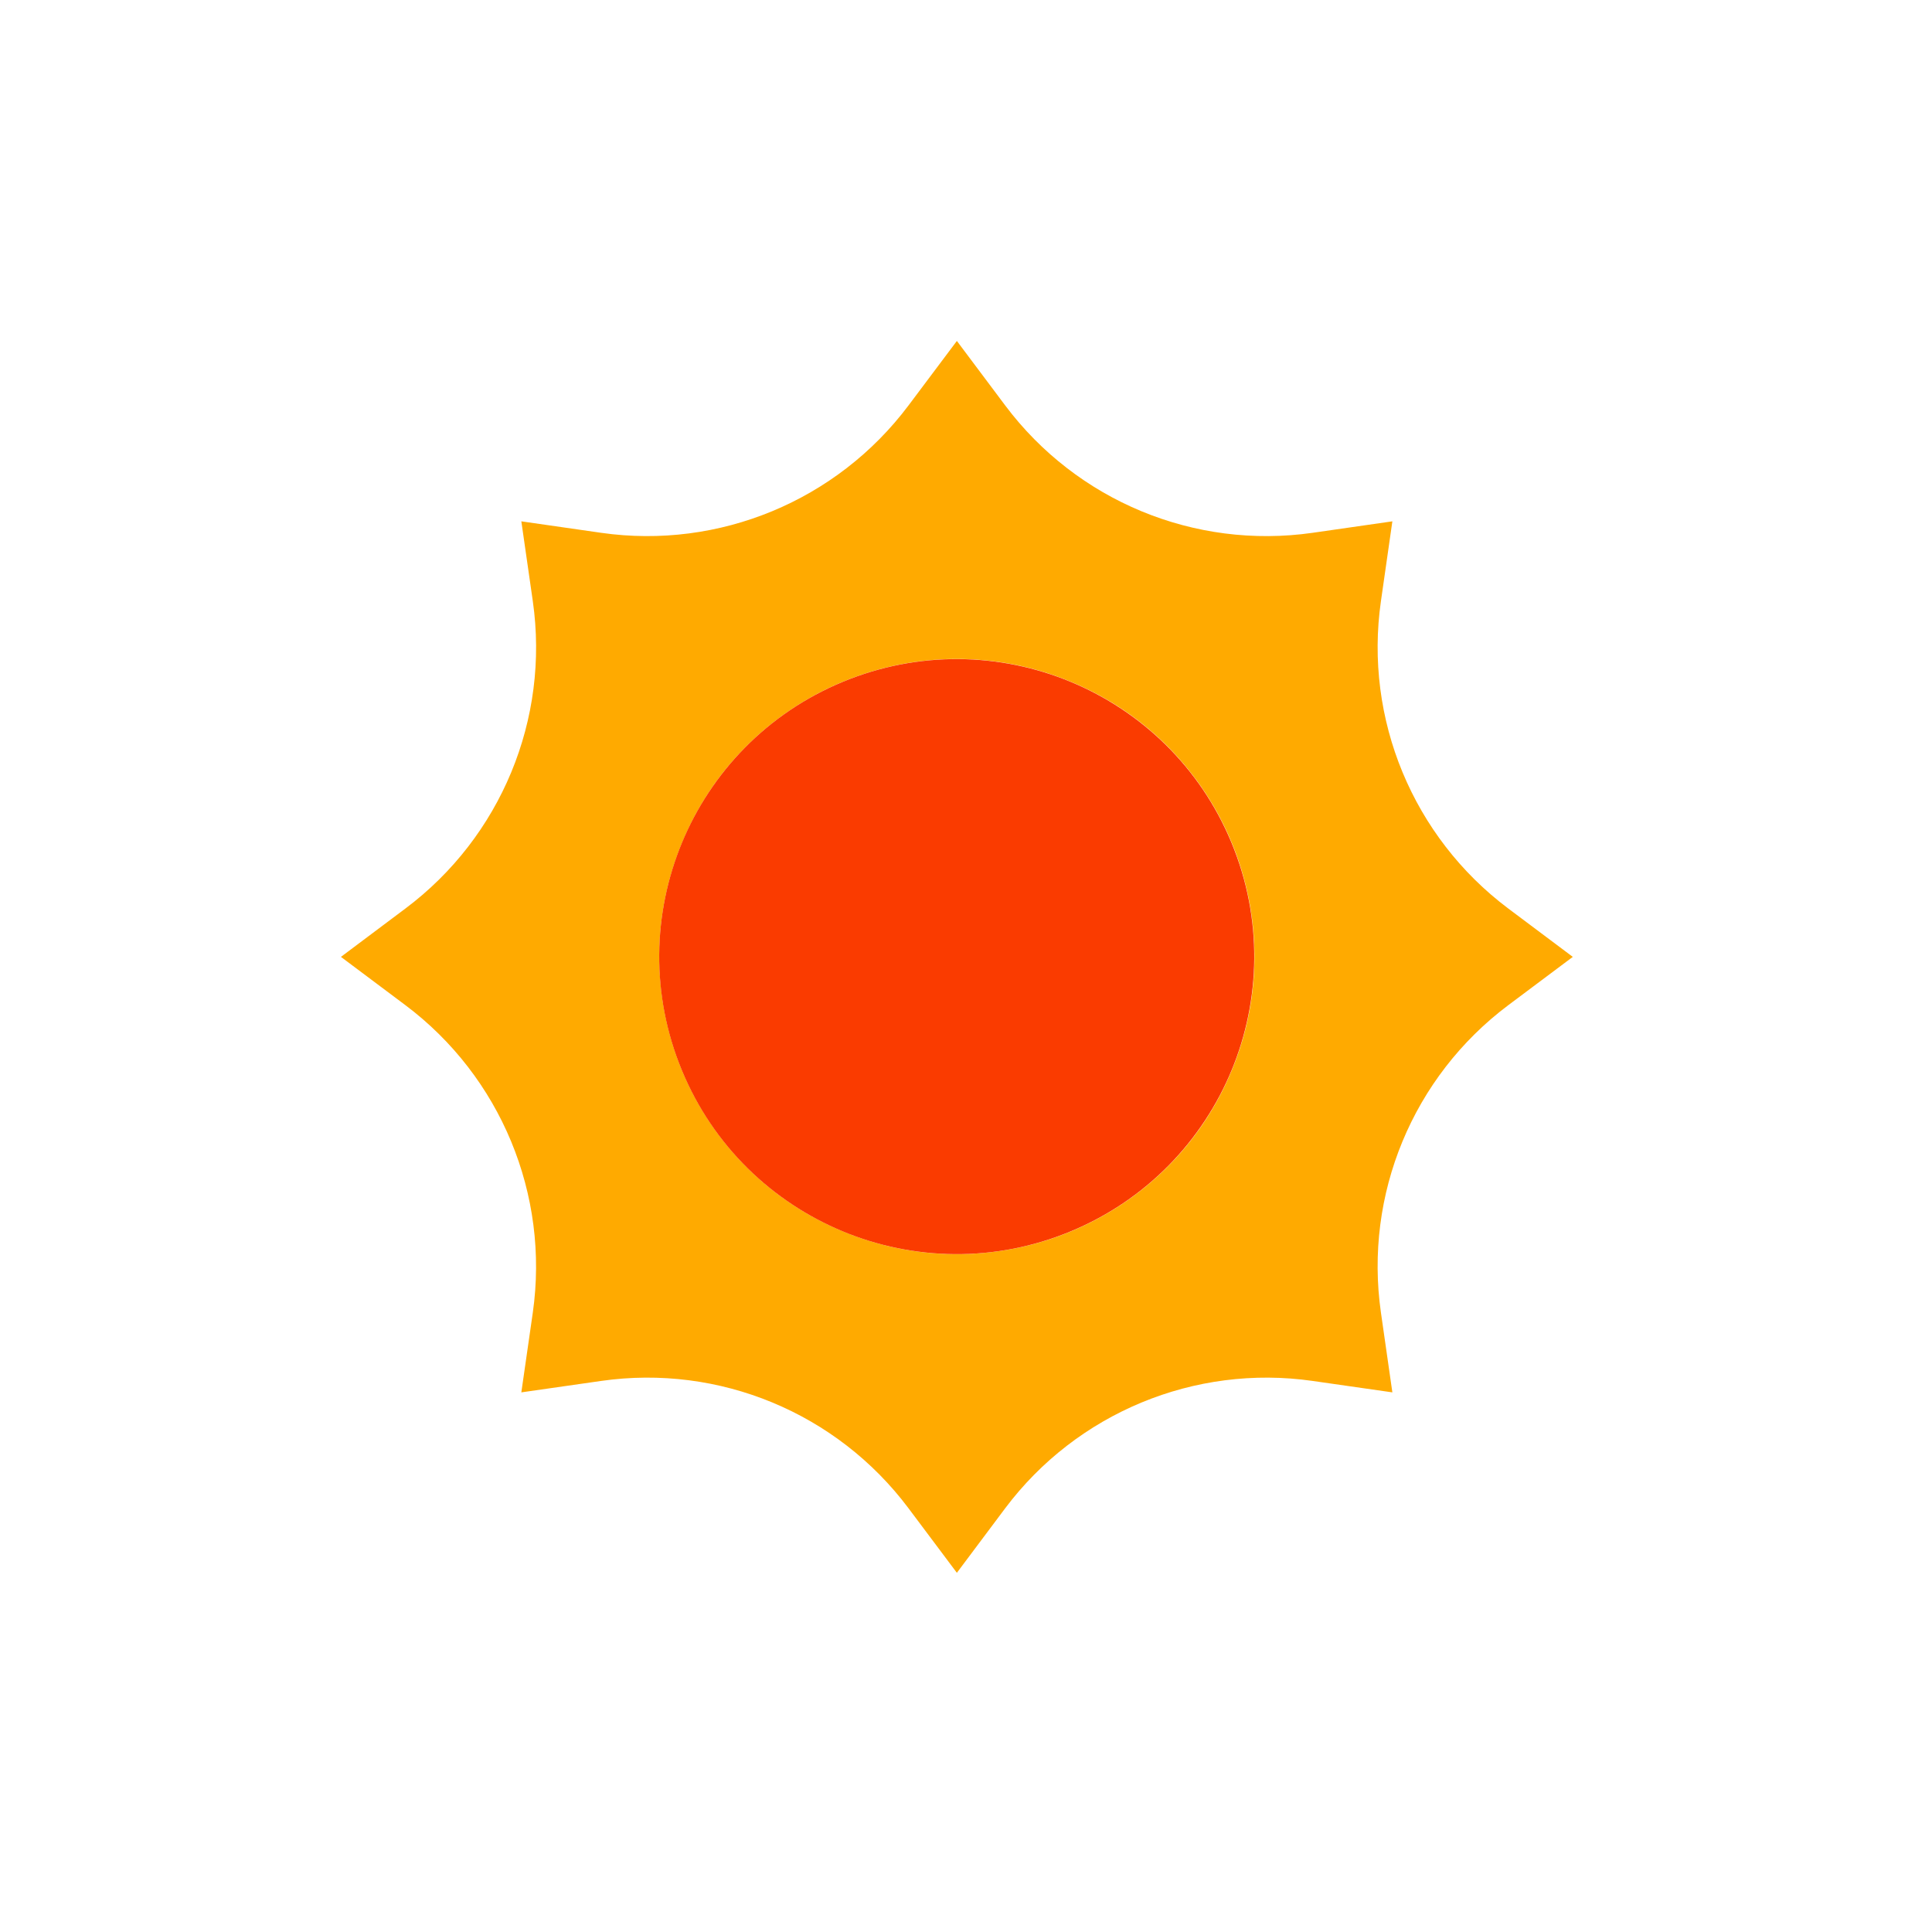
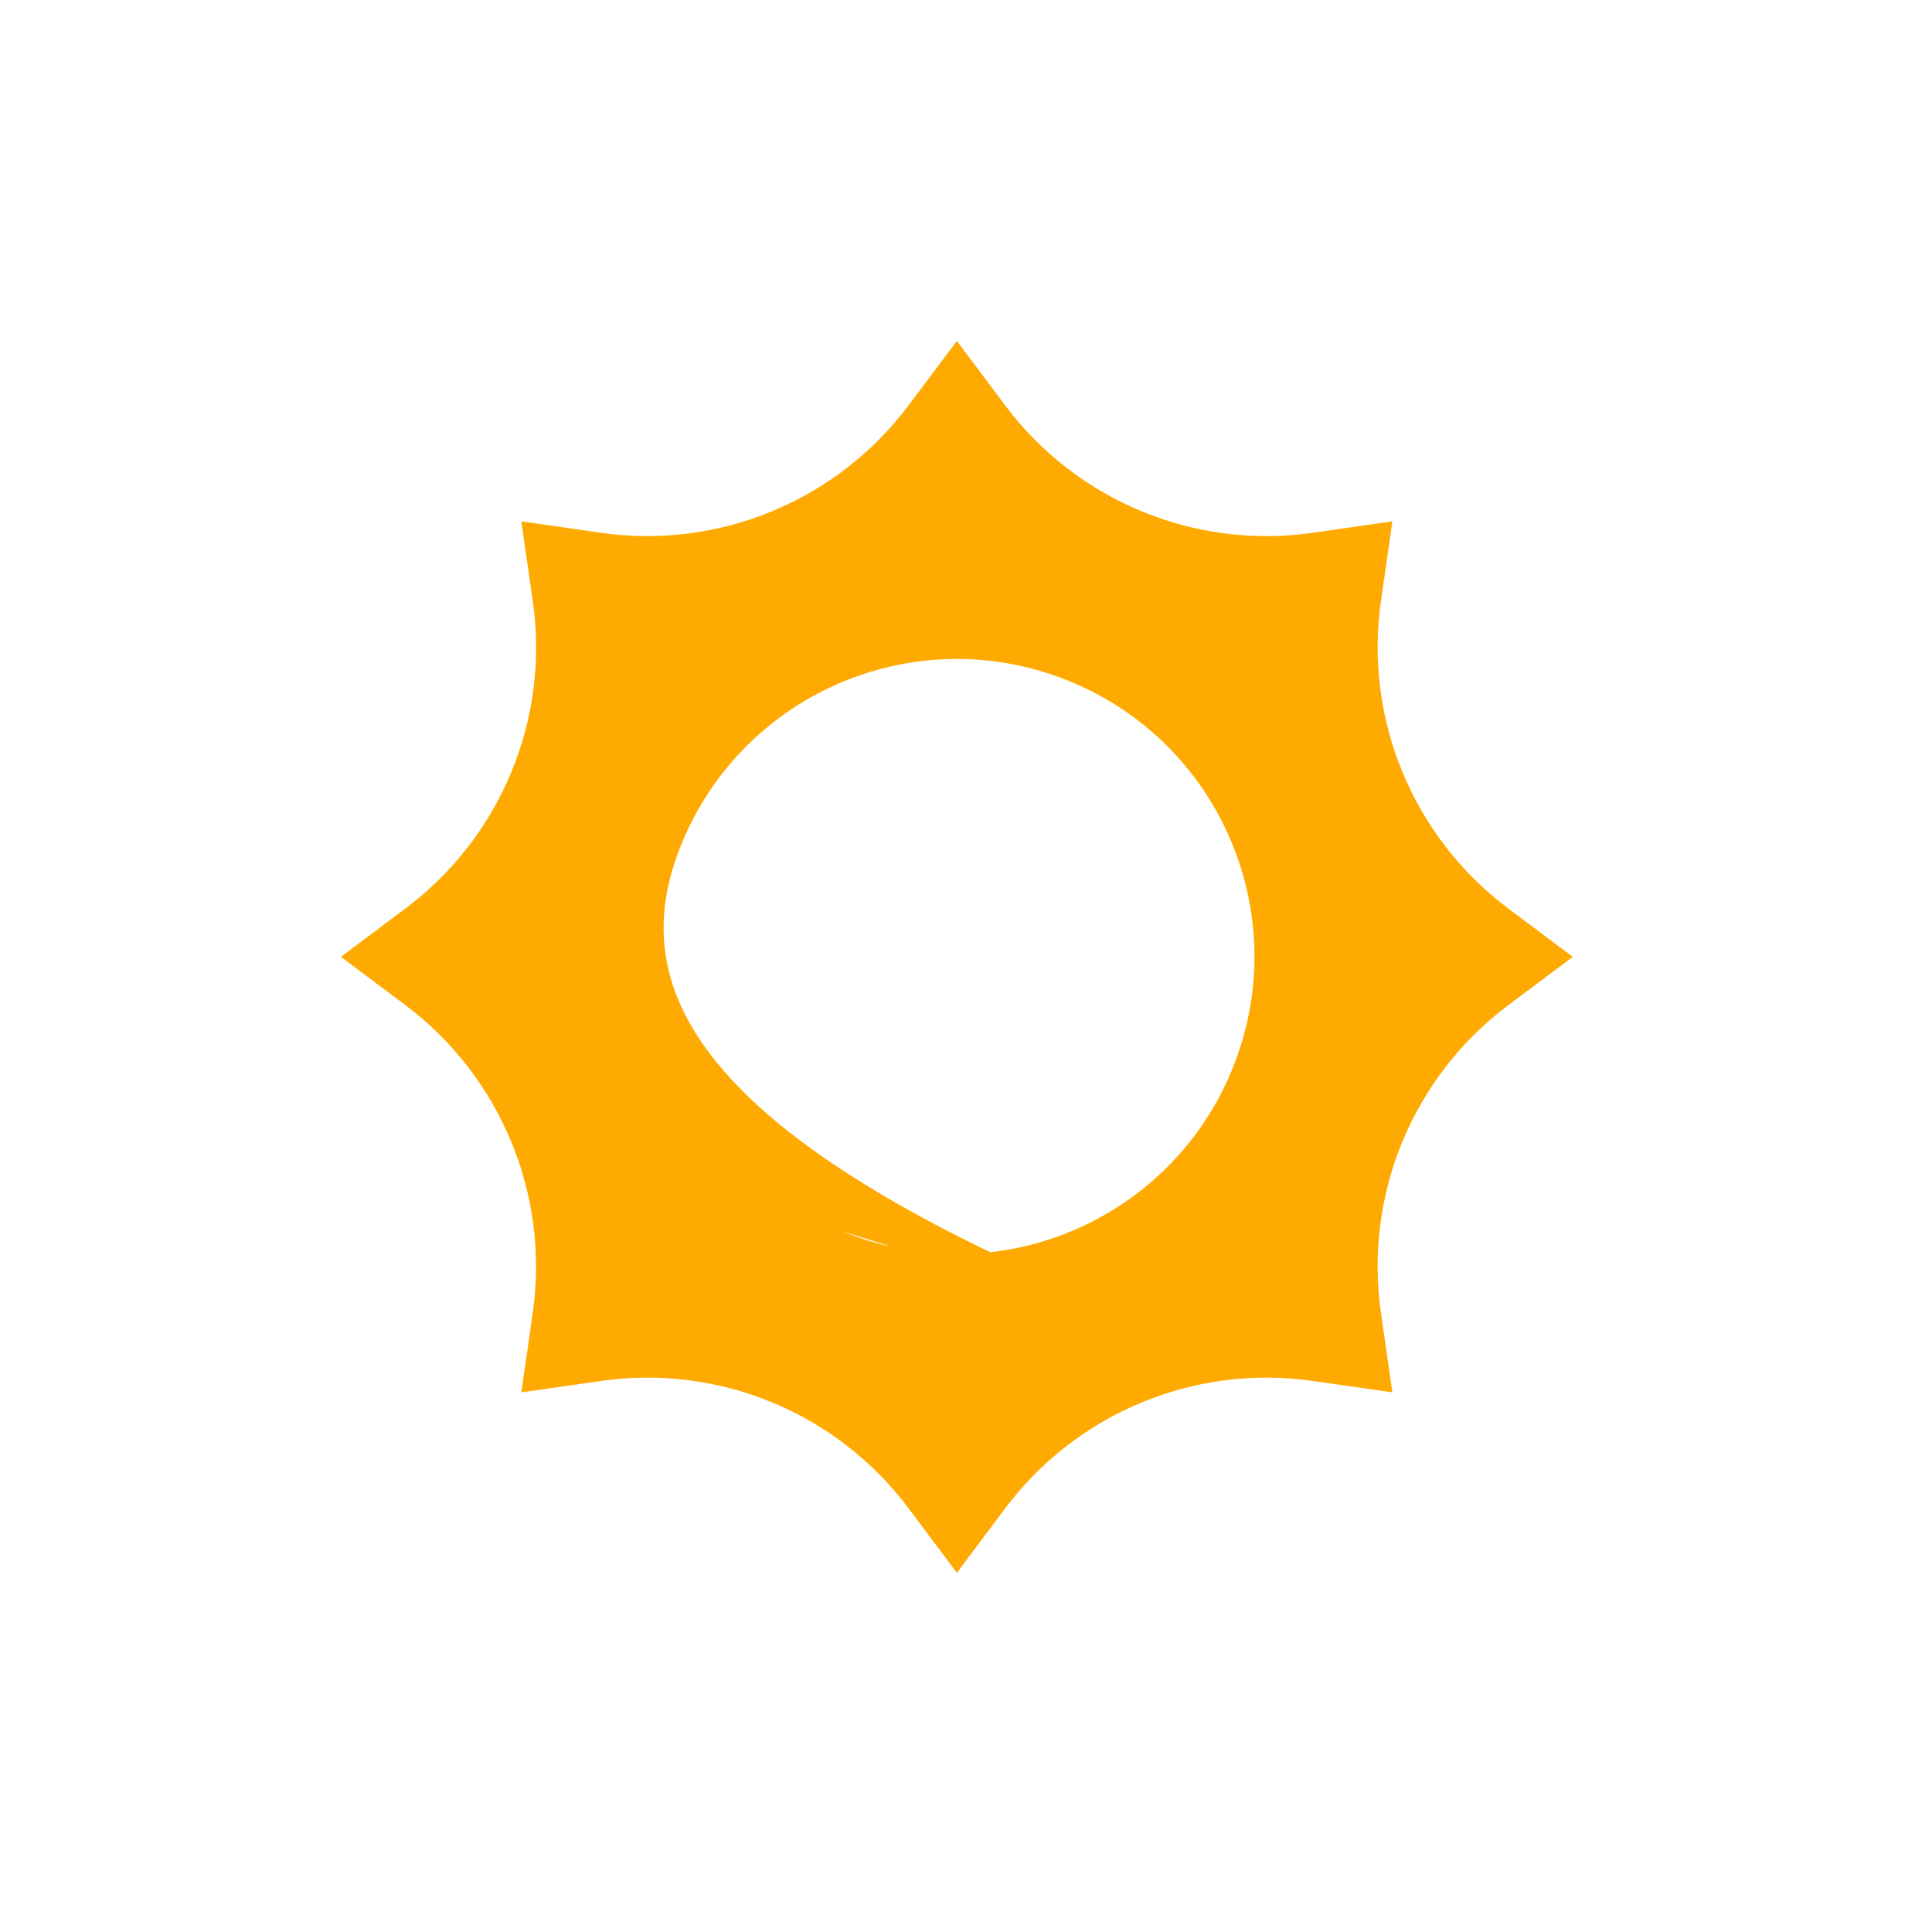
<svg xmlns="http://www.w3.org/2000/svg" width="51" height="51" viewBox="0 0 51 51" fill="none">
  <g filter="url(#filter0_d_1100_2359)">
-     <path d="M34.648 32.453L36.755 32.755L36.453 30.648C36.007 27.532 37.295 24.424 39.814 22.535L41.518 21.259L39.814 19.982C37.299 18.094 36.007 14.982 36.453 11.87L36.755 9.762L34.648 10.065C31.532 10.51 28.424 9.222 26.535 6.703L25.259 5L23.982 6.703C22.094 9.219 18.982 10.51 15.87 10.065L13.762 9.762L14.065 11.87C14.51 14.986 13.222 18.094 10.703 19.982L9 21.259L10.703 22.535C13.219 24.424 14.507 27.536 14.065 30.648L13.762 32.755L15.87 32.453C18.986 32.007 22.094 33.295 23.982 35.814L25.259 37.518L26.535 35.814C28.424 33.299 31.536 32.007 34.648 32.453ZM22.253 28.506C18.245 26.848 16.342 22.252 18.004 18.245C19.662 14.238 24.258 12.334 28.265 13.996C32.272 15.654 34.176 20.25 32.514 24.258C30.856 28.265 26.26 30.168 22.253 28.506Z" fill="#FFAA00" />
-     <path d="M28.26 28.506C32.266 26.847 34.169 22.254 32.509 18.247C30.85 14.241 26.257 12.339 22.25 13.998C18.244 15.658 16.342 20.251 18.001 24.257C19.661 28.263 24.254 30.166 28.26 28.506Z" fill="#FA3B00" />
+     <path d="M34.648 32.453L36.755 32.755L36.453 30.648C36.007 27.532 37.295 24.424 39.814 22.535L41.518 21.259L39.814 19.982C37.299 18.094 36.007 14.982 36.453 11.87L36.755 9.762L34.648 10.065C31.532 10.51 28.424 9.222 26.535 6.703L25.259 5L23.982 6.703C22.094 9.219 18.982 10.51 15.87 10.065L13.762 9.762L14.065 11.87C14.51 14.986 13.222 18.094 10.703 19.982L9 21.259L10.703 22.535C13.219 24.424 14.507 27.536 14.065 30.648L13.762 32.755L15.87 32.453C18.986 32.007 22.094 33.295 23.982 35.814L25.259 37.518L26.535 35.814C28.424 33.299 31.536 32.007 34.648 32.453ZC18.245 26.848 16.342 22.252 18.004 18.245C19.662 14.238 24.258 12.334 28.265 13.996C32.272 15.654 34.176 20.25 32.514 24.258C30.856 28.265 26.26 30.168 22.253 28.506Z" fill="#FFAA00" />
  </g>
  <defs>
    <filter id="filter0_d_1100_2359" x="0" y="0" width="50.518" height="50.518" filterUnits="userSpaceOnUse" color-interpolation-filters="sRGB">
      <feFlood flood-opacity="0" result="BackgroundImageFix" />
      <feColorMatrix in="SourceAlpha" type="matrix" values="0 0 0 0 0 0 0 0 0 0 0 0 0 0 0 0 0 0 127 0" result="hardAlpha" />
      <feOffset dy="4" />
      <feGaussianBlur stdDeviation="4.5" />
      <feComposite in2="hardAlpha" operator="out" />
      <feColorMatrix type="matrix" values="0 0 0 0 0 0 0 0 0 0 0 0 0 0 0 0 0 0 0.13 0" />
      <feBlend mode="normal" in2="BackgroundImageFix" result="effect1_dropShadow_1100_2359" />
      <feBlend mode="normal" in="SourceGraphic" in2="effect1_dropShadow_1100_2359" result="shape" />
    </filter>
  </defs>
</svg>